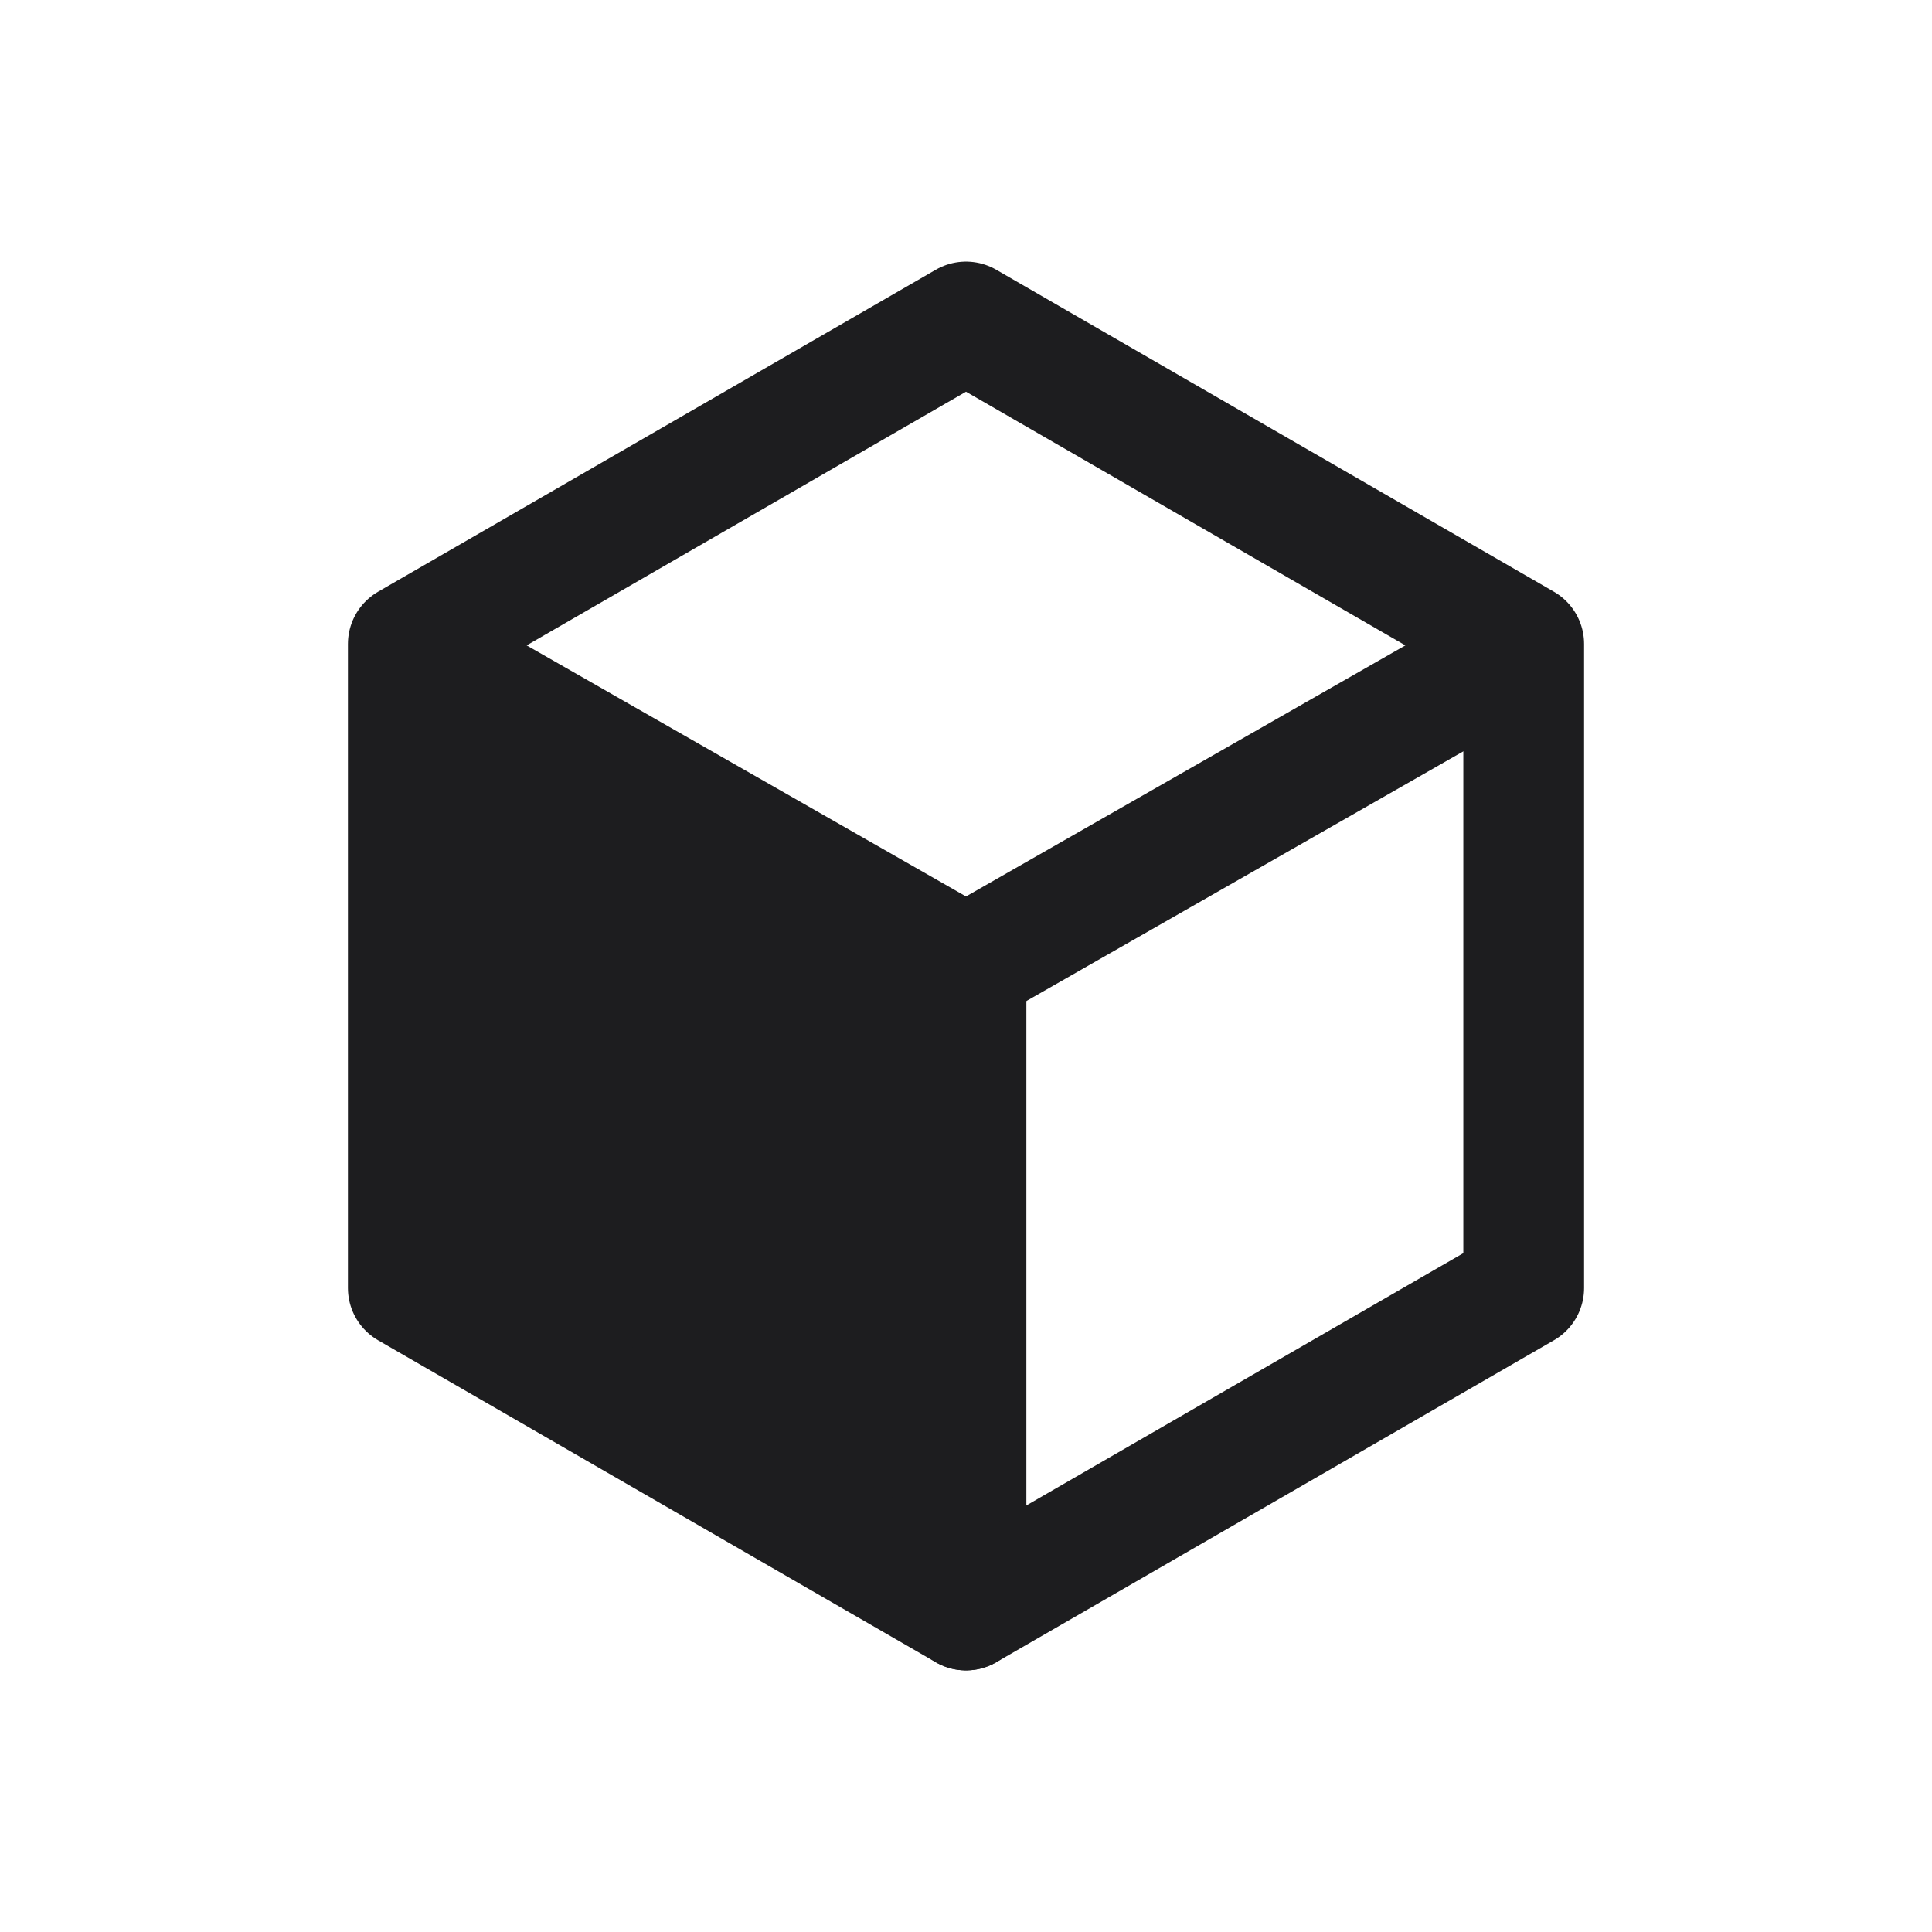
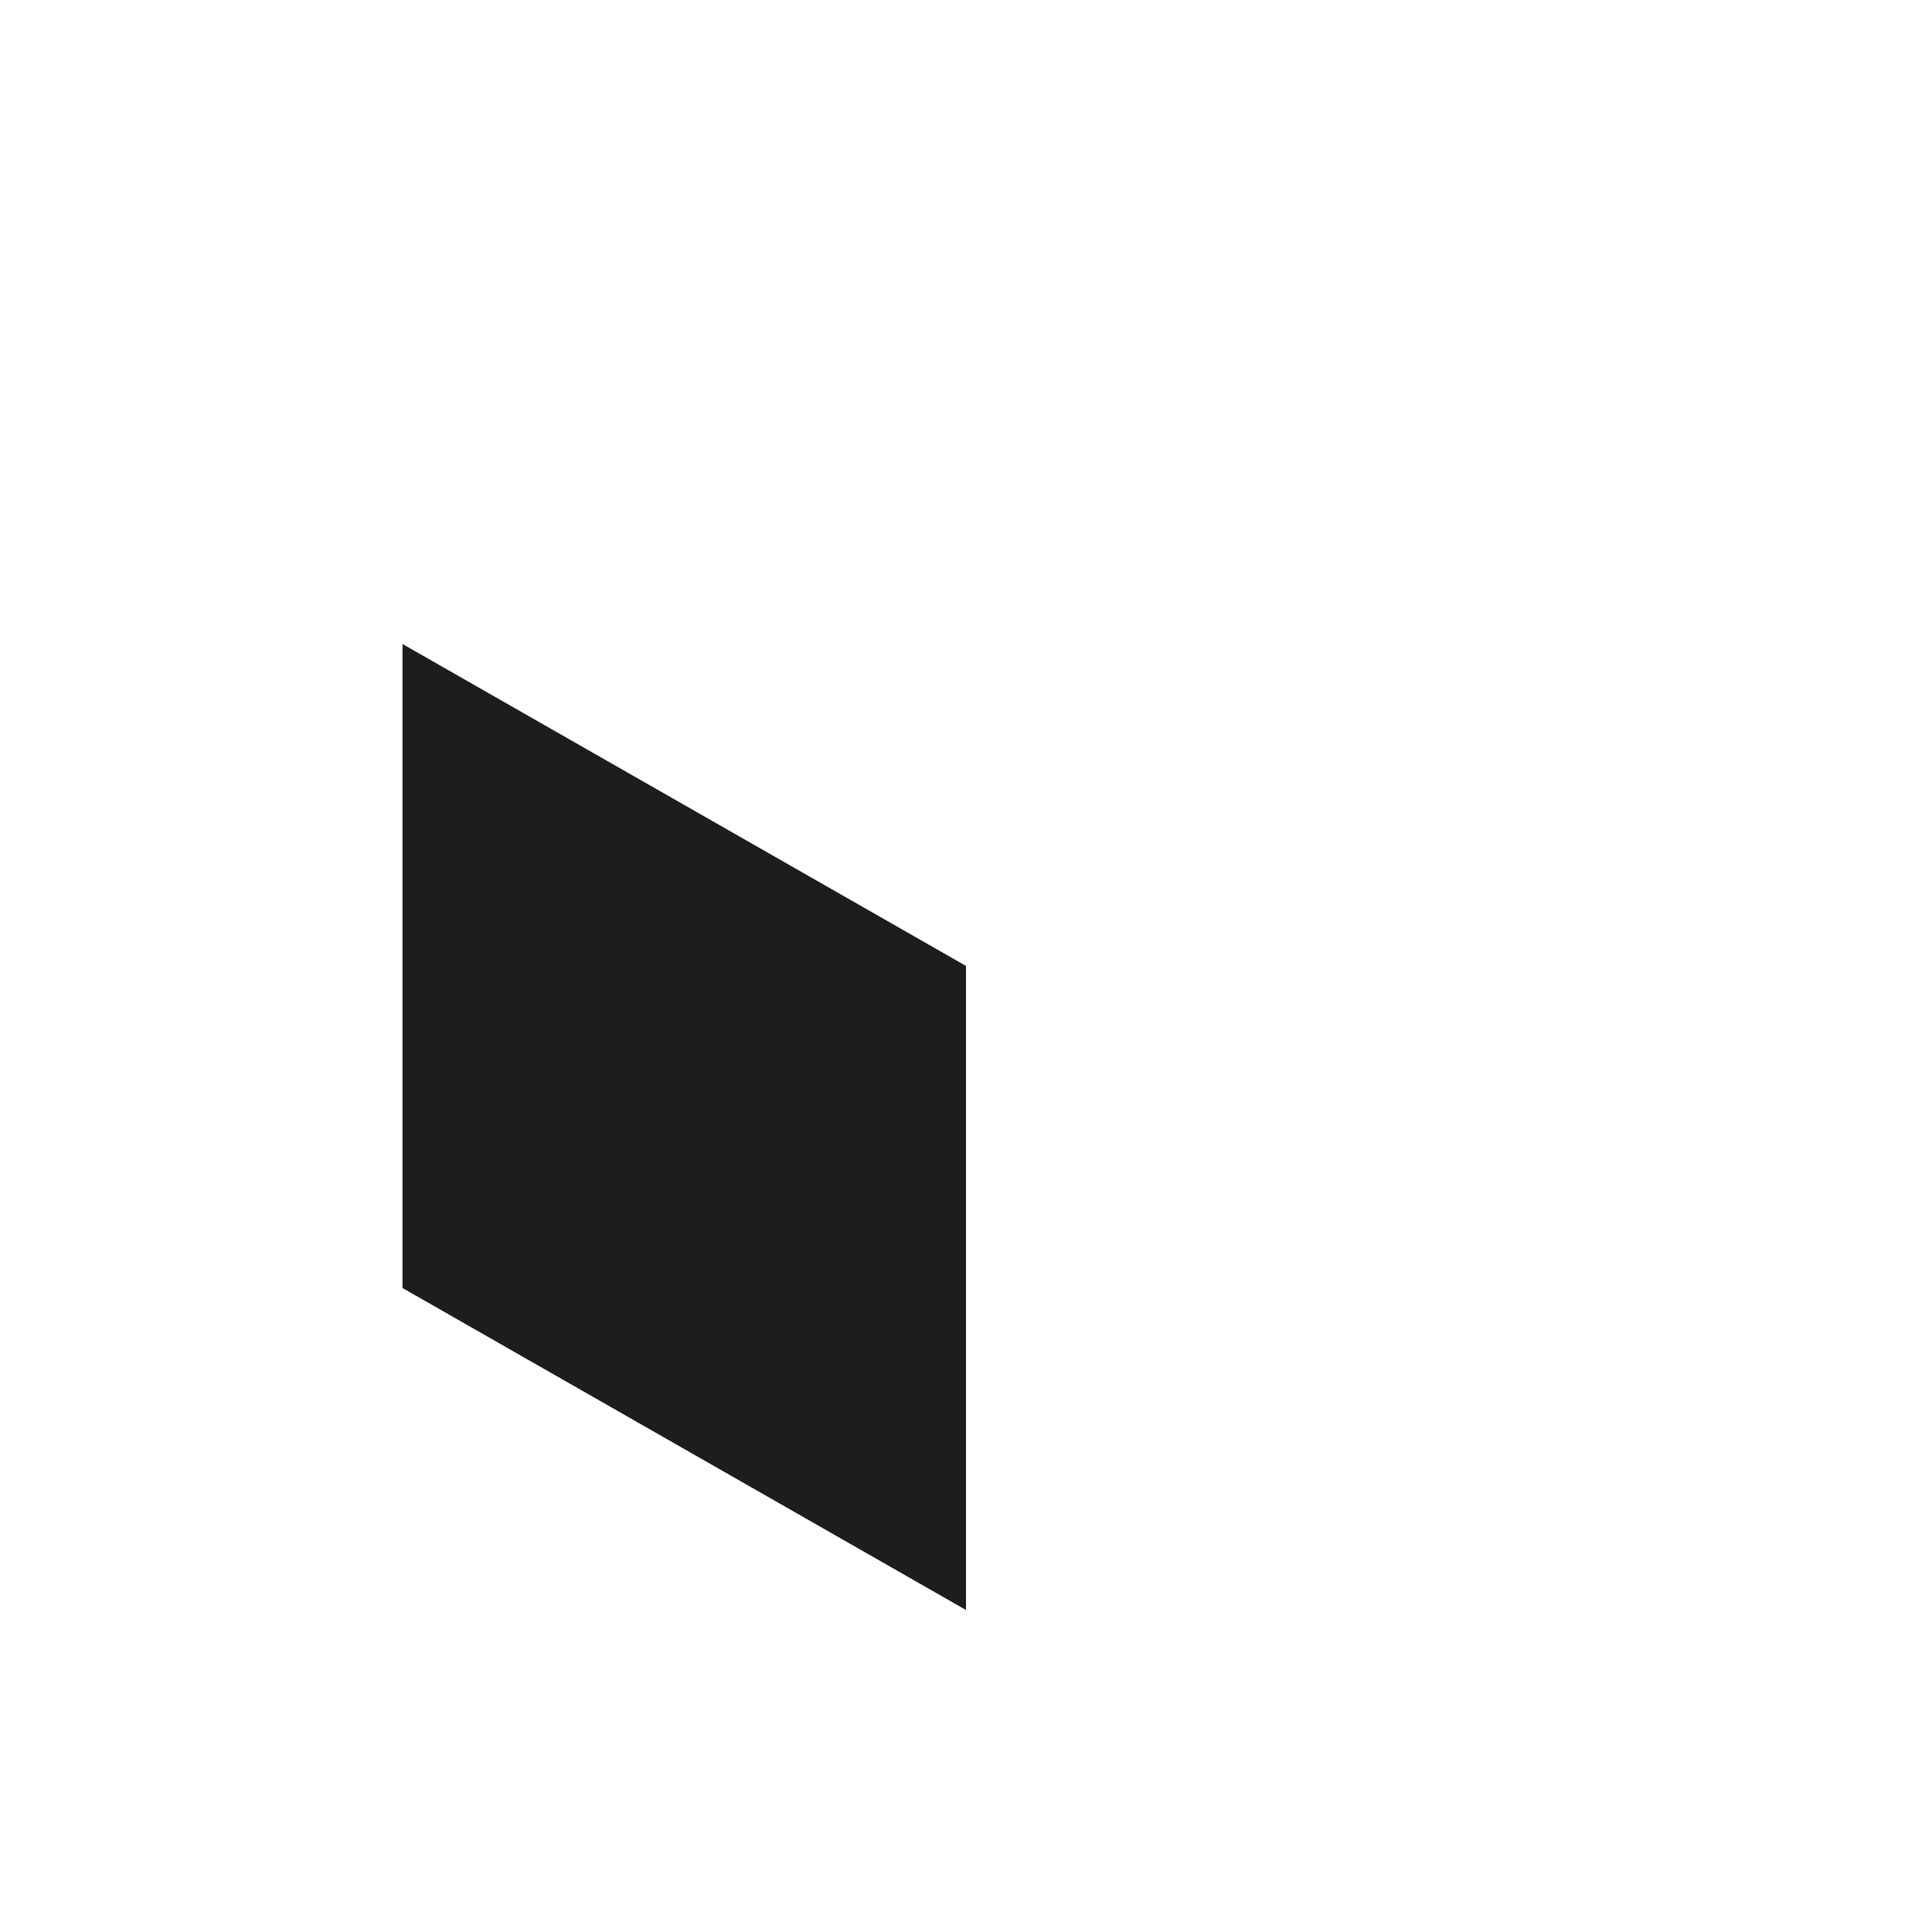
<svg xmlns="http://www.w3.org/2000/svg" width="24" height="24" viewBox="0 0 24 24" fill="none">
  <g clip-path="url(#clip0_4341_32660)">
-     <path d="M5 8L12 12L19 8" stroke="#1D1D1F" stroke-width="1.5" stroke-linejoin="round" />
-     <path d="M12 20V11.999" stroke="#1D1D1F" stroke-width="1.5" stroke-linecap="round" stroke-linejoin="round" />
    <path d="M5 8L12 11.999V20L5 16V8Z" fill="#1D1D1F" />
-     <path d="M12 4L18.928 8V16L12 20L5.072 16V8L12 4Z" stroke="#1D1D1F" stroke-width="1.5" stroke-linecap="round" stroke-linejoin="round" />
  </g>
  <defs>
    <clipPath id="clip0_4341_32660">
      <rect width="24" height="24" fill="white" />
    </clipPath>
  </defs>
</svg>